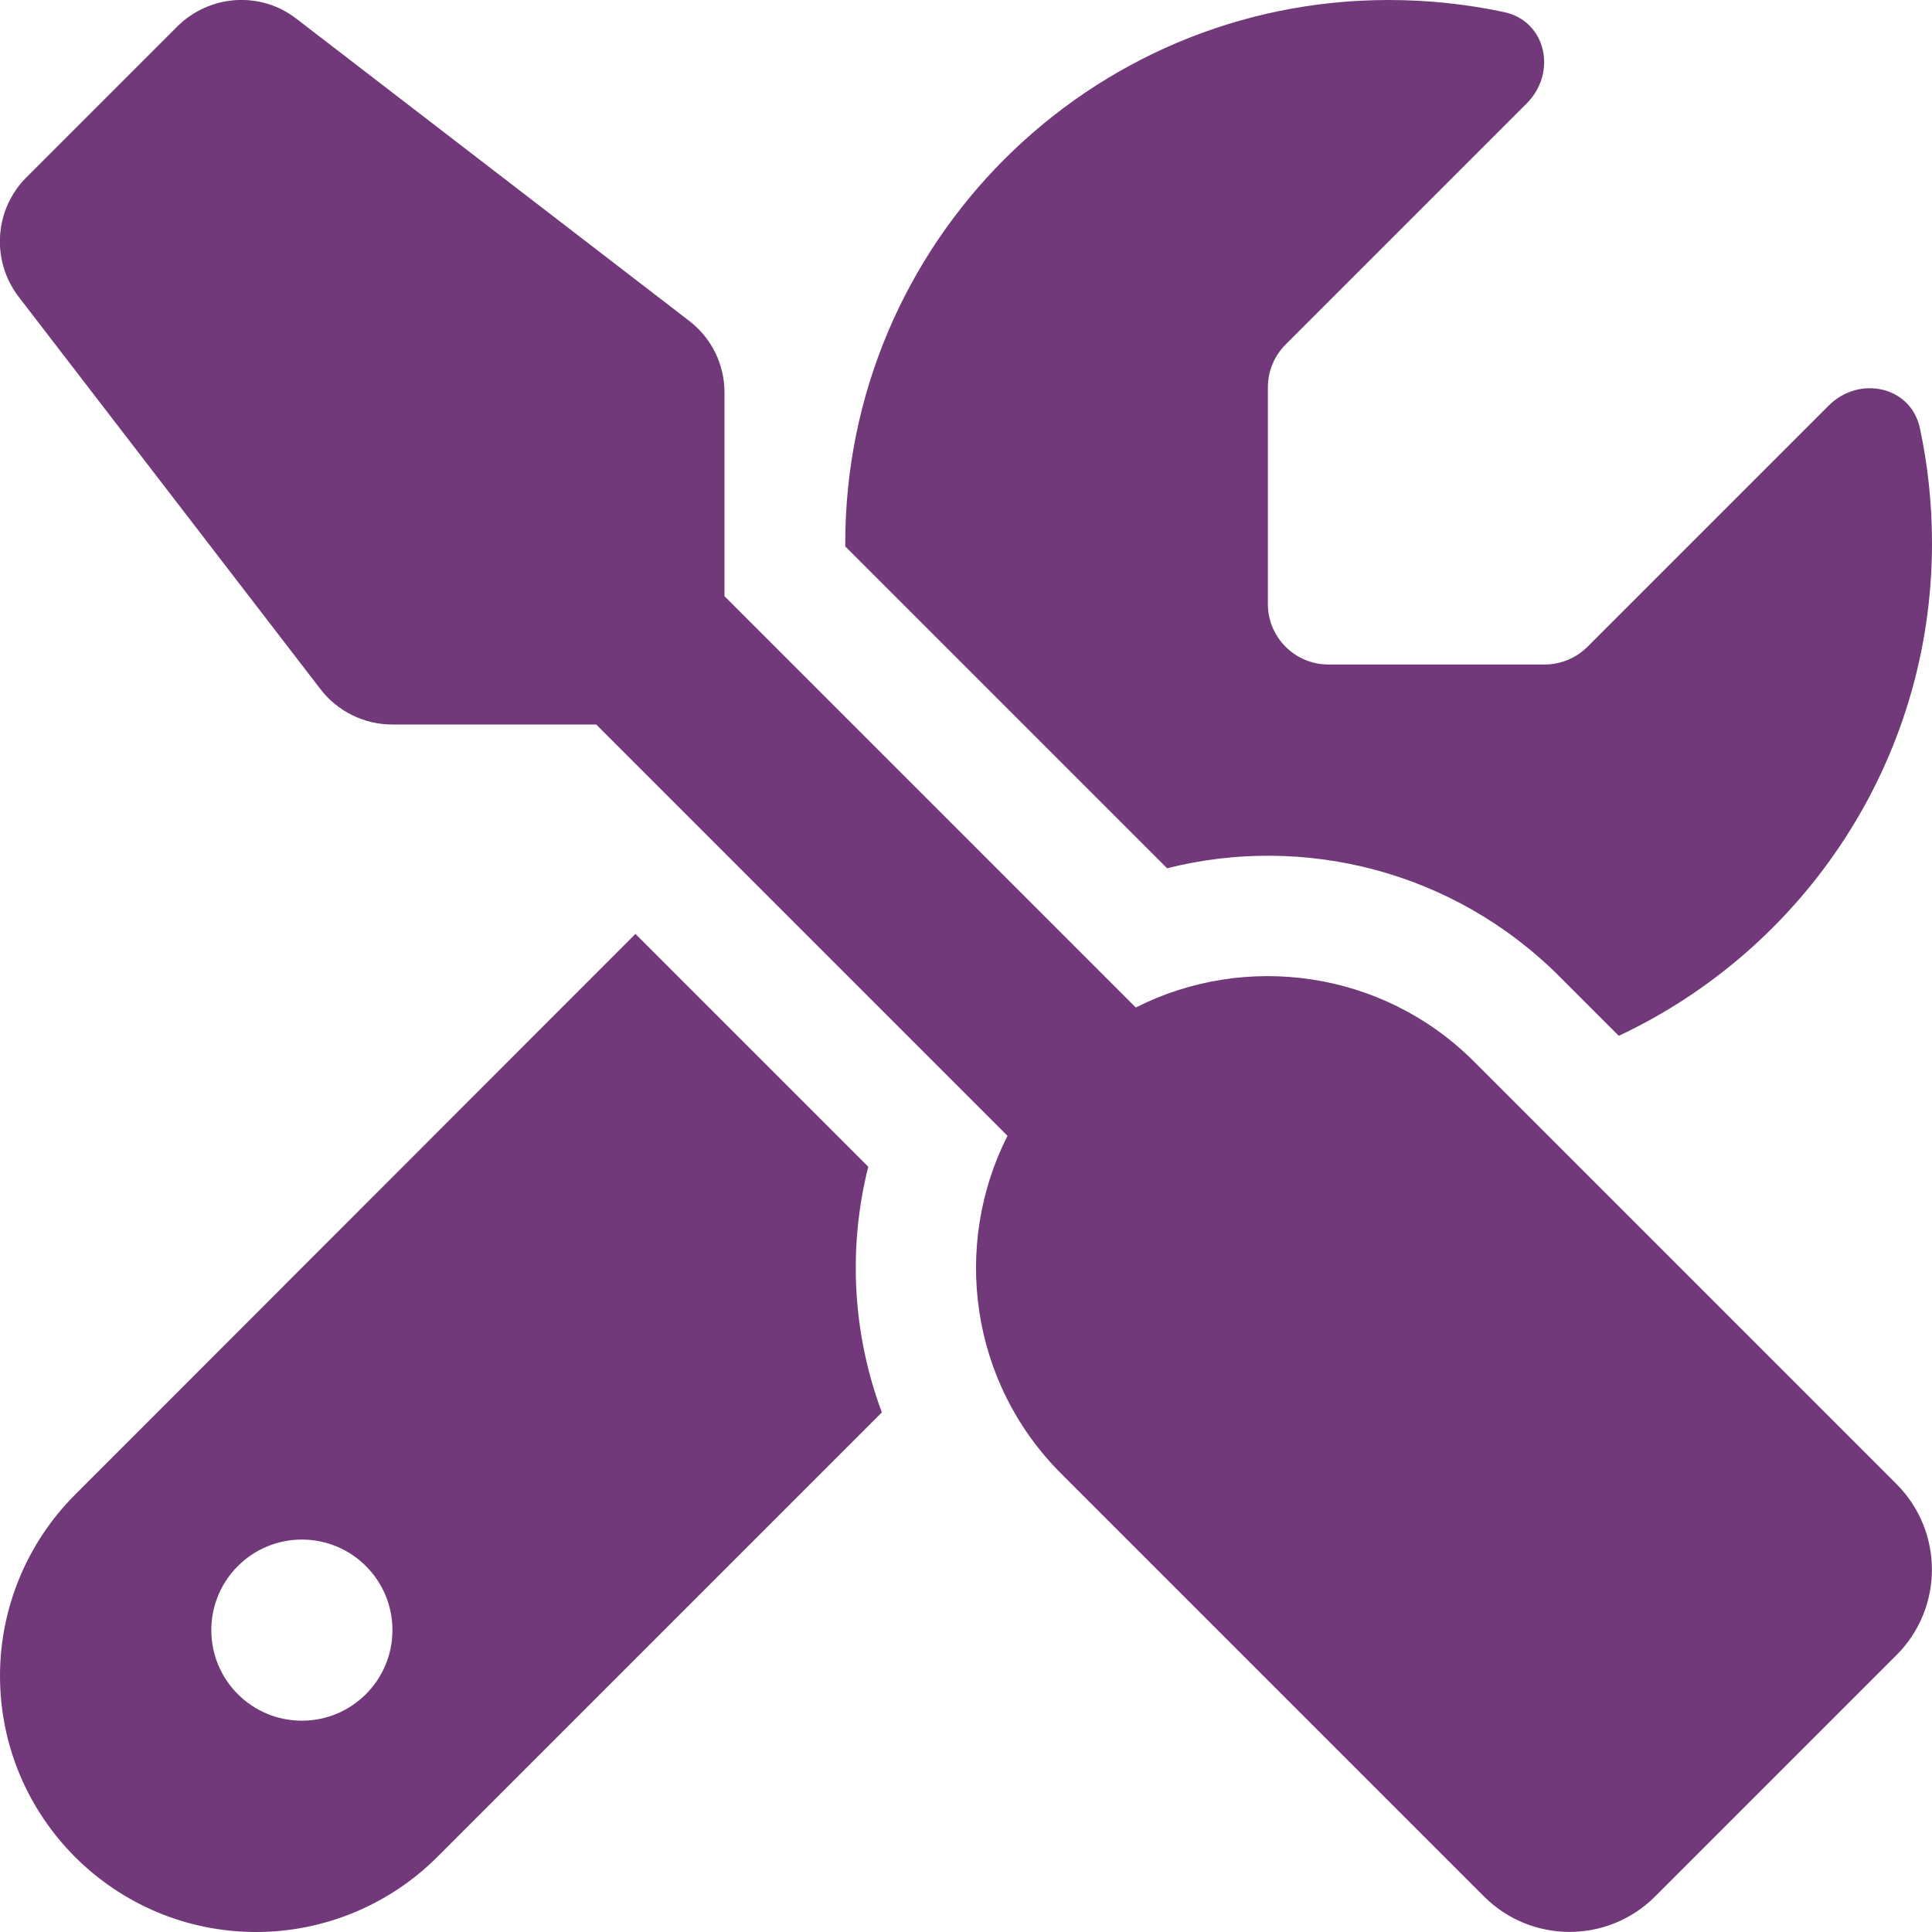
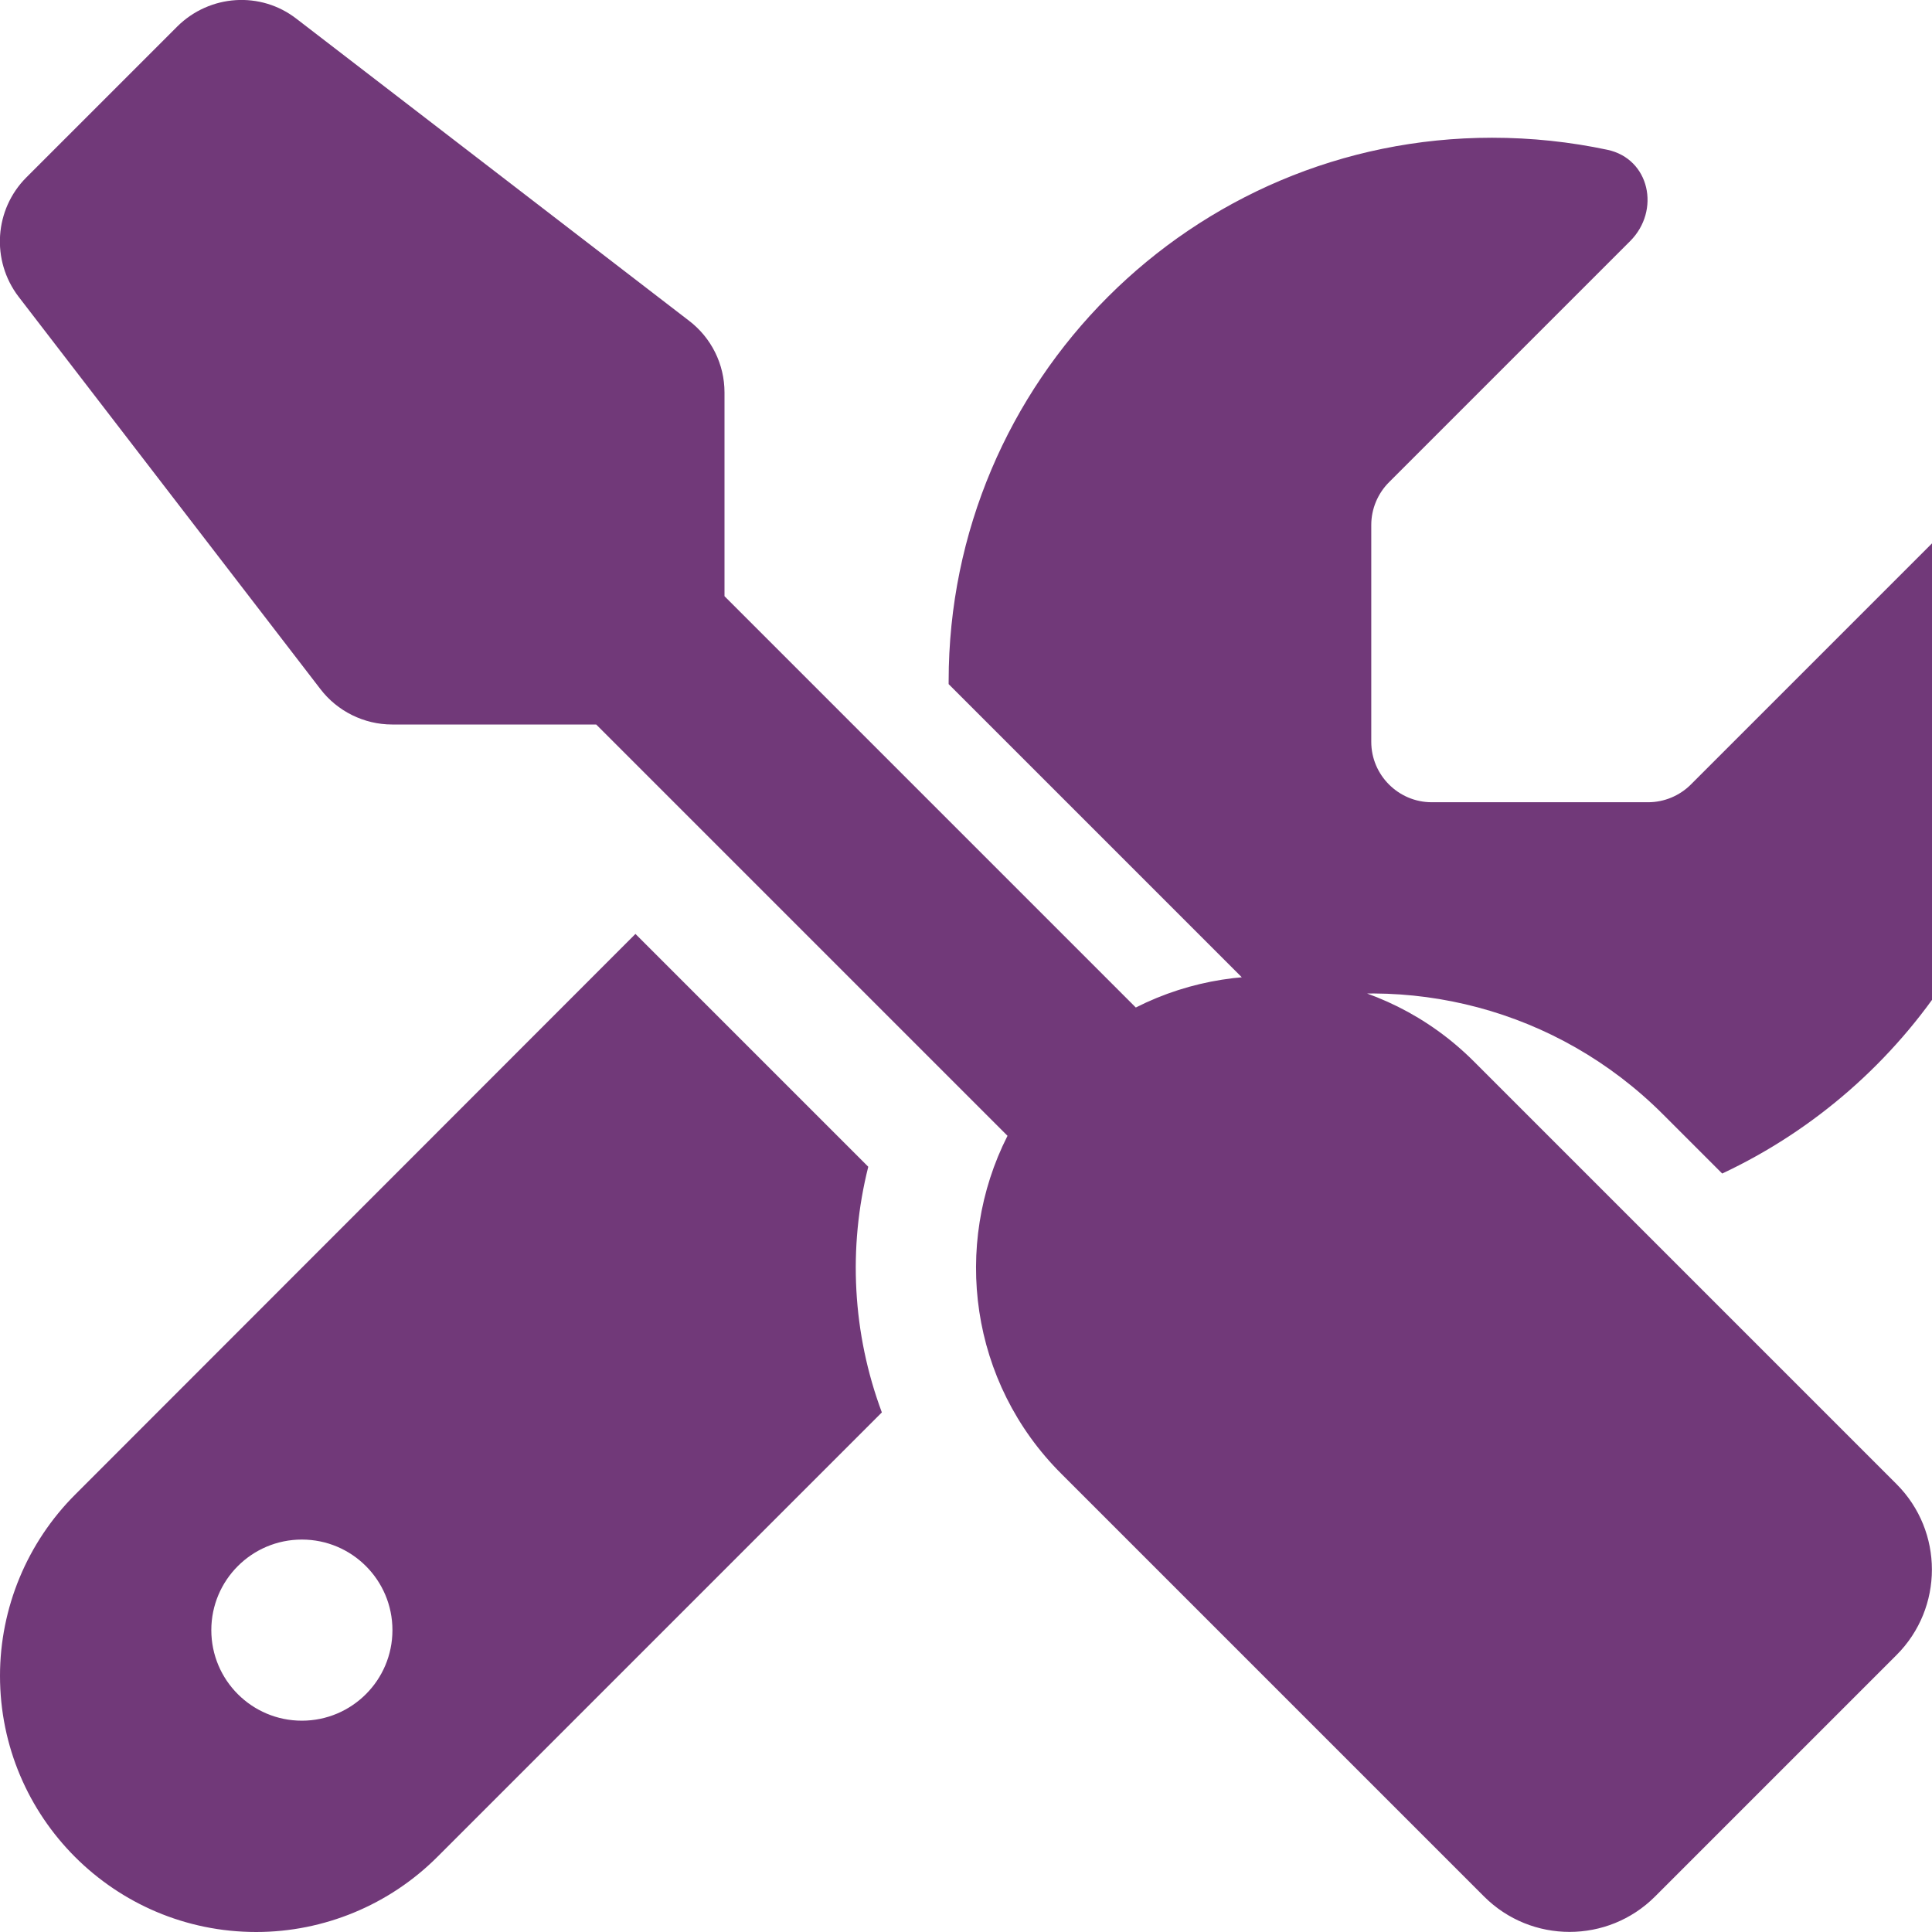
<svg xmlns="http://www.w3.org/2000/svg" id="uuid-e99bc5bc-1551-46cf-b107-493c34f3b8f4" viewBox="0 0 512 512">
  <defs>
    <style>.uuid-7938f880-6d3d-41ca-bb0c-9057d8b52590{fill:#713979;}</style>
  </defs>
-   <path class="uuid-7938f880-6d3d-41ca-bb0c-9057d8b52590" d="m78.6,5c-9.5-7.4-23-6.5-31.6,2L7,47c-8.5,8.5-9.4,22-2.1,31.6l80,104c4.5,5.9,11.6,9.4,19,9.4h54.1l109,109c-14.7,29-10,65.4,14.3,89.6l112,112c12.5,12.5,32.8,12.5,45.3,0l64-64c12.5-12.5,12.5-32.8,0-45.3l-112-112c-24.2-24.2-60.6-29-89.6-14.3l-109-109v-54c0-7.5-3.5-14.5-9.4-19L78.6,5ZM19.9,396.1c-12.7,12.7-19.9,30-19.9,48,0,37.5,30.4,67.9,67.9,67.9,18,0,35.3-7.2,48-19.9l117.8-117.8c-7.8-20.9-9-43.6-3.6-65.1l-61.7-61.7L19.9,396.1Zm492.1-252.1c0-10.5-1.1-20.7-3.2-30.5-2.4-11.2-16.1-14.1-24.2-6l-63.9,63.9c-3,3-7.1,4.7-11.3,4.7h-57.4c-8.8,0-16-7.2-16-16v-57.5c0-4.2,1.7-8.3,4.7-11.3l63.9-63.9c8.1-8.1,5.2-21.8-6-24.2-9.9-2.1-20.1-3.2-30.6-3.2-79.5,0-144,64.5-144,144v.8l85.3,85.3c36-9.1,75.8.5,104,28.7l15.7,15.7c49-23,83-72.8,83-130.5ZM56,432c0-13.255,10.745-24,24-24s24,10.745,24,24-10.745,24-24,24-24-10.745-24-24Z" />
+   <path class="uuid-7938f880-6d3d-41ca-bb0c-9057d8b52590" d="m78.6,5c-9.5-7.4-23-6.5-31.6,2L7,47c-8.5,8.5-9.4,22-2.1,31.6l80,104c4.5,5.9,11.6,9.4,19,9.4h54.1l109,109c-14.7,29-10,65.4,14.3,89.6l112,112c12.5,12.5,32.8,12.5,45.3,0l64-64c12.5-12.5,12.5-32.8,0-45.3l-112-112c-24.2-24.2-60.6-29-89.6-14.3l-109-109v-54c0-7.5-3.5-14.5-9.4-19L78.6,5ZM19.9,396.1c-12.7,12.7-19.9,30-19.9,48,0,37.5,30.4,67.9,67.9,67.9,18,0,35.3-7.2,48-19.9l117.8-117.8c-7.8-20.9-9-43.6-3.6-65.1l-61.7-61.7L19.9,396.1Zm492.1-252.1l-63.9,63.9c-3,3-7.1,4.7-11.3,4.7h-57.4c-8.8,0-16-7.2-16-16v-57.5c0-4.2,1.7-8.3,4.7-11.3l63.9-63.9c8.1-8.1,5.2-21.8-6-24.2-9.9-2.1-20.1-3.2-30.6-3.2-79.5,0-144,64.5-144,144v.8l85.3,85.3c36-9.1,75.8.5,104,28.7l15.7,15.7c49-23,83-72.8,83-130.5ZM56,432c0-13.255,10.745-24,24-24s24,10.745,24,24-10.745,24-24,24-24-10.745-24-24Z" />
</svg>